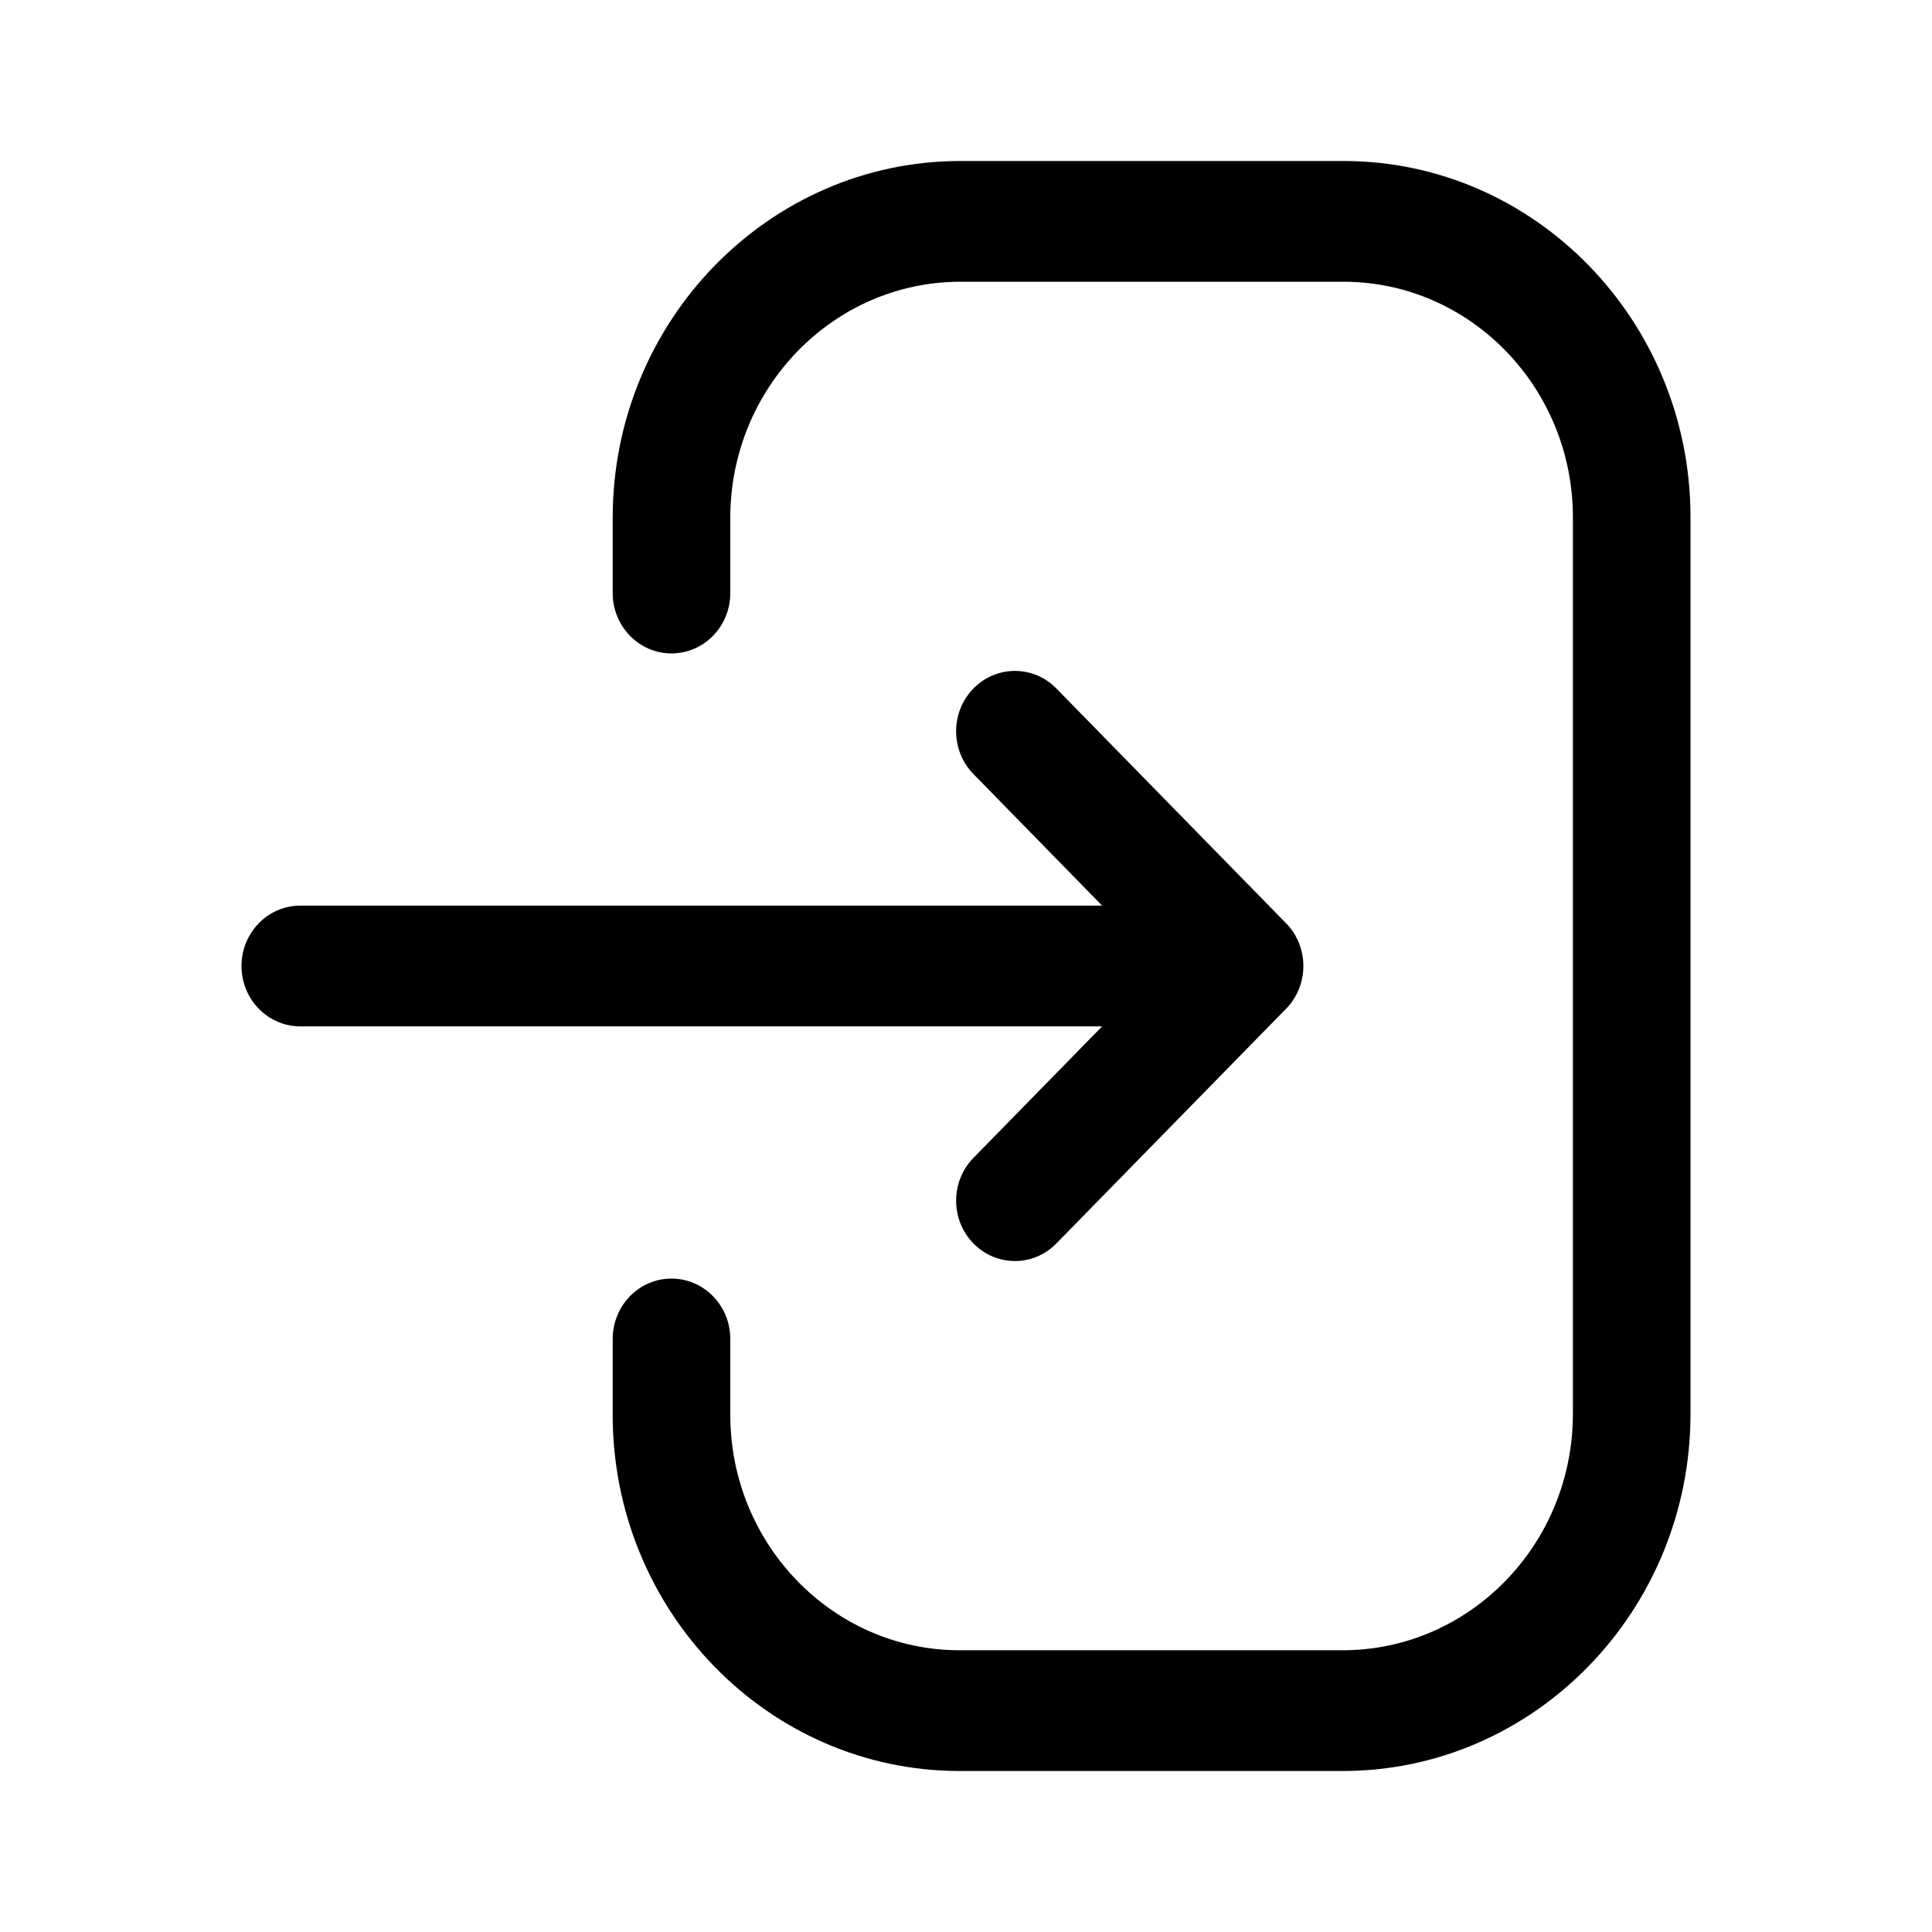
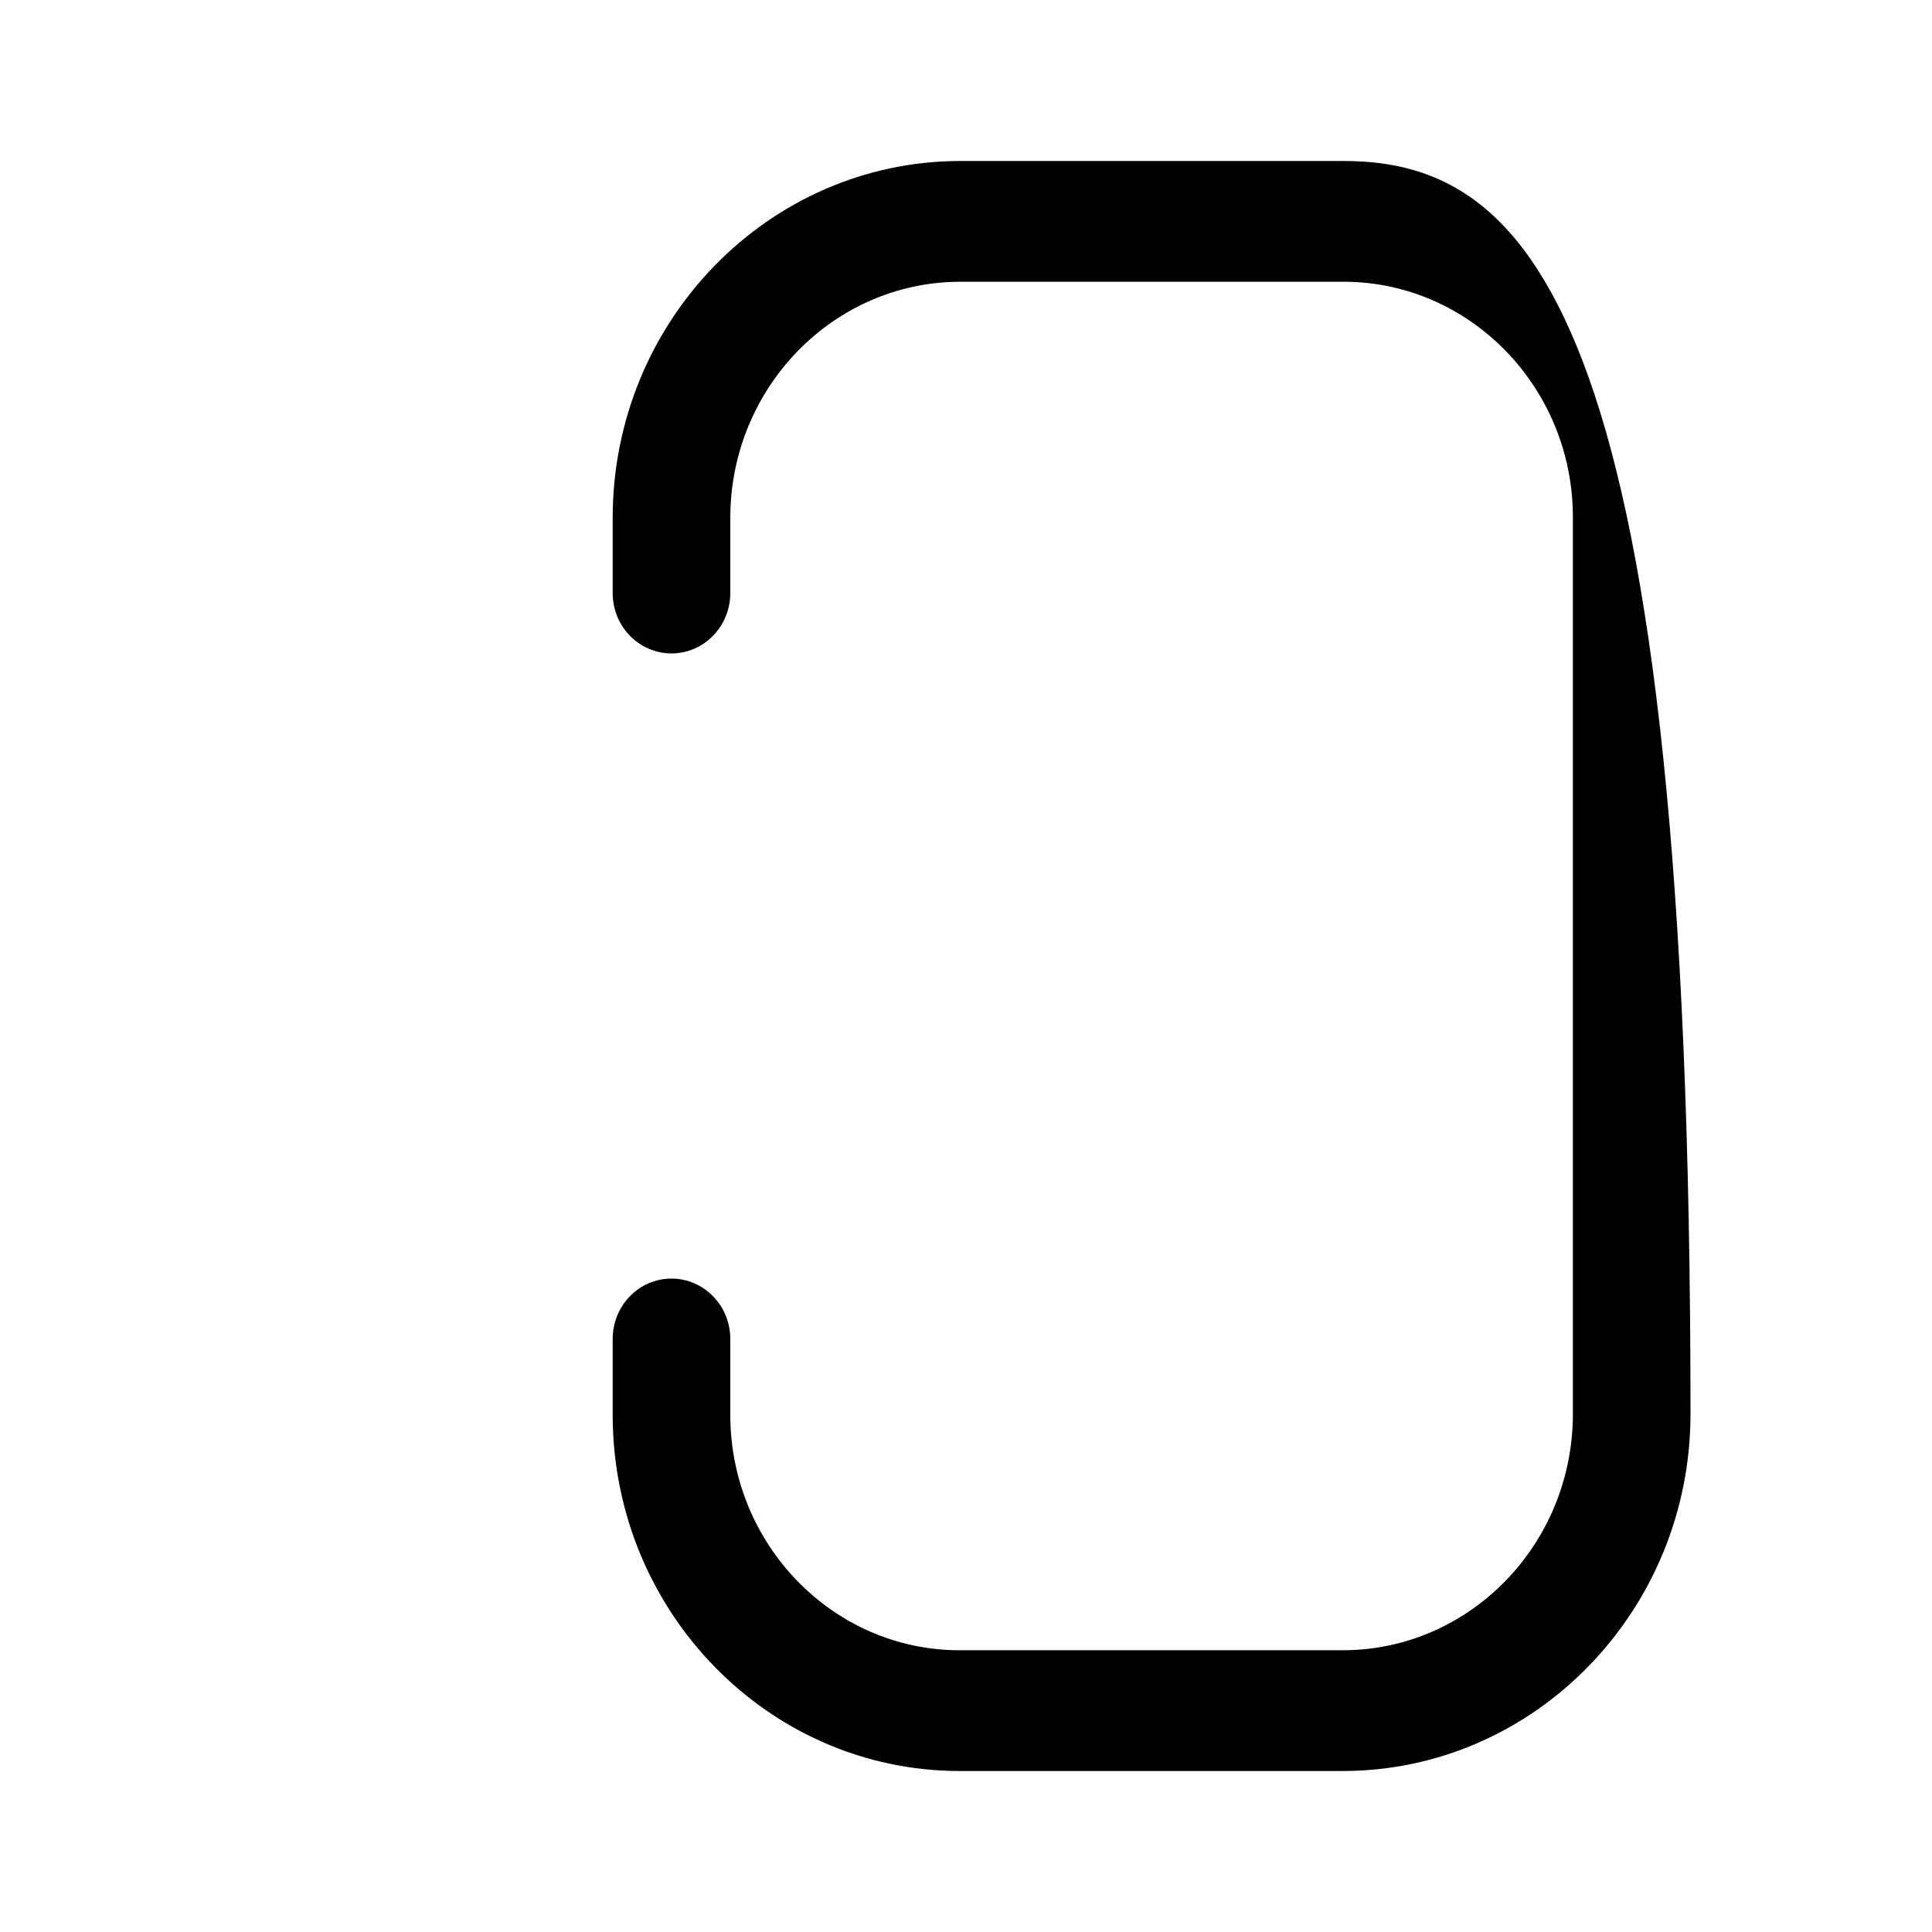
<svg xmlns="http://www.w3.org/2000/svg" width="24" height="24" viewBox="0 0 24 24" fill="none">
-   <path fill-rule="evenodd" clip-rule="evenodd" d="M11.92 22H16.679C19.061 22 21 20.01 21 17.564V6.425C21 3.985 19.065 2 16.69 2H11.931C9.549 2 7.611 3.989 7.611 6.434V7.367C7.611 7.781 7.938 8.117 8.341 8.117C8.745 8.117 9.072 7.781 9.072 7.367V6.434C9.072 4.816 10.355 3.5 11.931 3.5H16.69C18.26 3.5 19.539 4.813 19.539 6.425V17.564C19.539 19.184 18.256 20.5 16.679 20.5H11.92C10.35 20.5 9.072 19.187 9.072 17.575V16.633C9.072 16.219 8.745 15.883 8.341 15.883C7.938 15.883 7.611 16.219 7.611 16.633V17.575C7.611 20.015 9.544 22 11.92 22Z" fill="black" />
-   <path fill-rule="evenodd" clip-rule="evenodd" d="M12.608 15.665C12.794 15.665 12.981 15.592 13.123 15.446L15.976 12.531C16.114 12.391 16.191 12.199 16.191 12C16.191 11.801 16.114 11.609 15.976 11.469L13.123 8.553C12.838 8.261 12.376 8.261 12.09 8.555C11.805 8.849 11.807 9.323 12.092 9.615L13.691 11.25H3.731C3.327 11.25 3 11.586 3 12C3 12.414 3.327 12.75 3.731 12.75H13.691L12.092 14.384C11.807 14.676 11.805 15.15 12.09 15.444C12.233 15.592 12.421 15.665 12.608 15.665Z" fill="black" />
+   <path fill-rule="evenodd" clip-rule="evenodd" d="M11.92 22H16.679C19.061 22 21 20.01 21 17.564C21 3.985 19.065 2 16.69 2H11.931C9.549 2 7.611 3.989 7.611 6.434V7.367C7.611 7.781 7.938 8.117 8.341 8.117C8.745 8.117 9.072 7.781 9.072 7.367V6.434C9.072 4.816 10.355 3.5 11.931 3.5H16.69C18.26 3.5 19.539 4.813 19.539 6.425V17.564C19.539 19.184 18.256 20.5 16.679 20.5H11.92C10.35 20.5 9.072 19.187 9.072 17.575V16.633C9.072 16.219 8.745 15.883 8.341 15.883C7.938 15.883 7.611 16.219 7.611 16.633V17.575C7.611 20.015 9.544 22 11.92 22Z" fill="black" />
</svg>